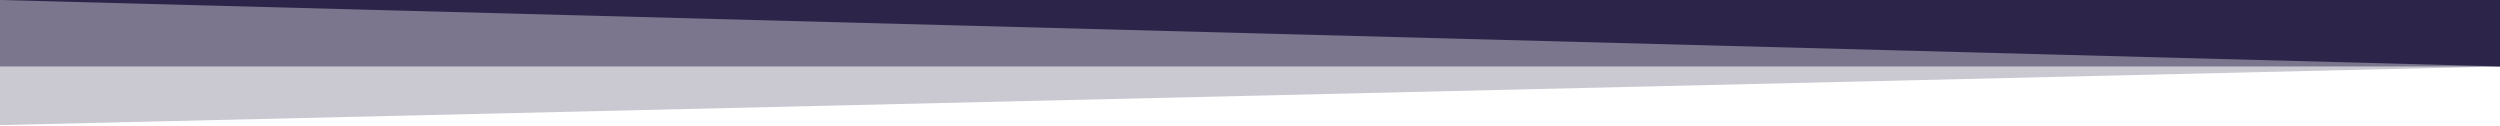
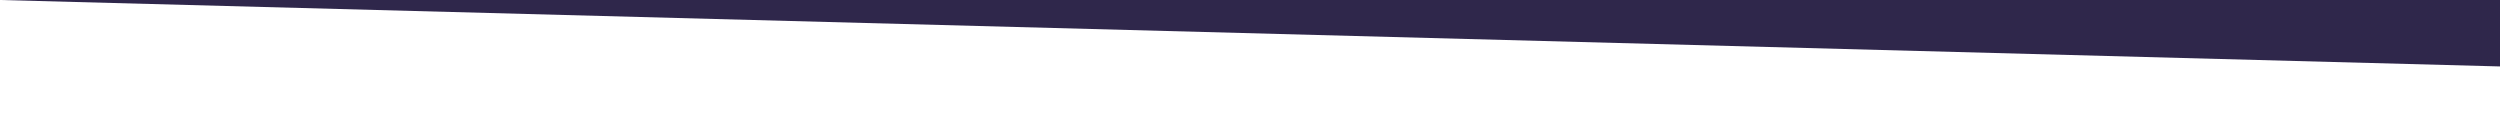
<svg xmlns="http://www.w3.org/2000/svg" viewBox="0 0 2600 131.1" preserveAspectRatio="none">
  <path fill="#2f274b" d="M0 0L2600 0 2600 69.1 0 0z" />
-   <path fill="#2f274b" style="opacity:0.5" d="M0 0L2600 0 2600 69.1 0 69.1z" />
-   <path fill="#2f274b" style="opacity:0.25" d="M2600 0L0 0 0 130.1 2600 69.1z" />
</svg>